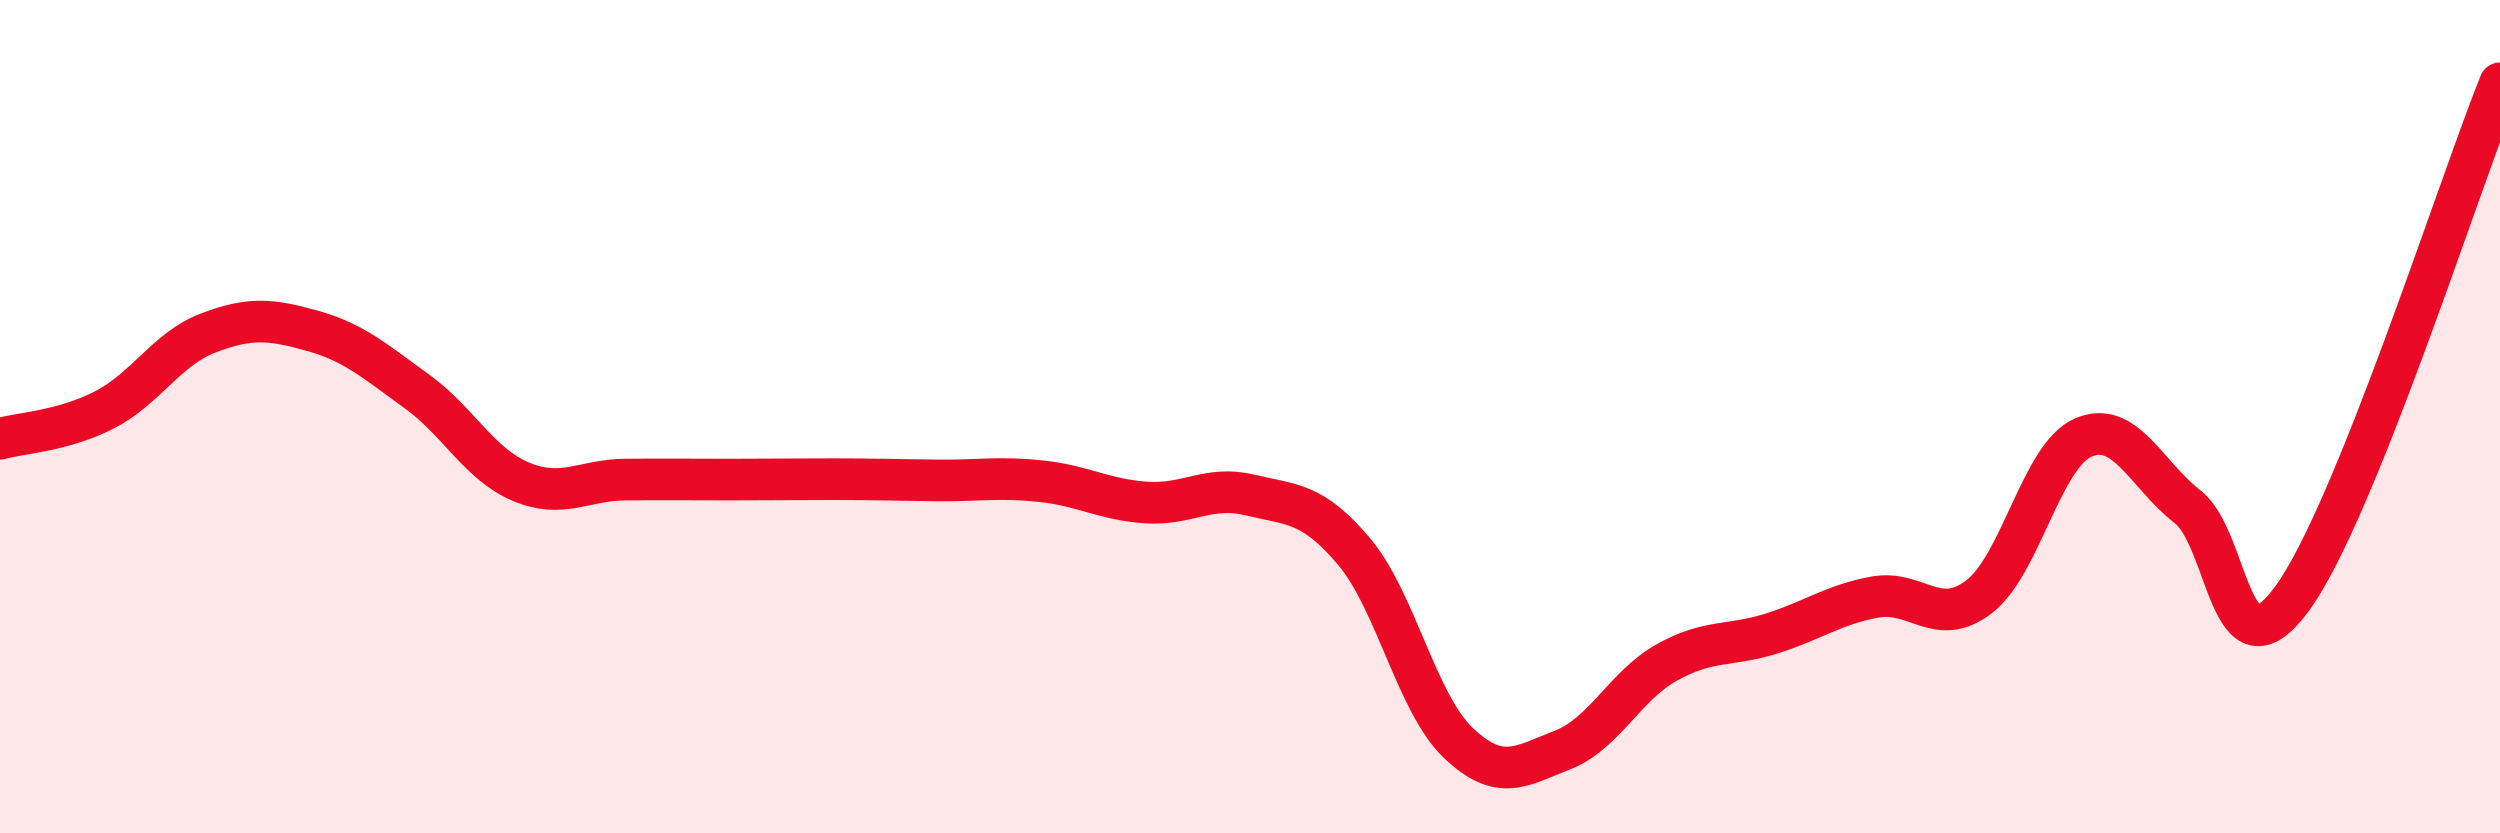
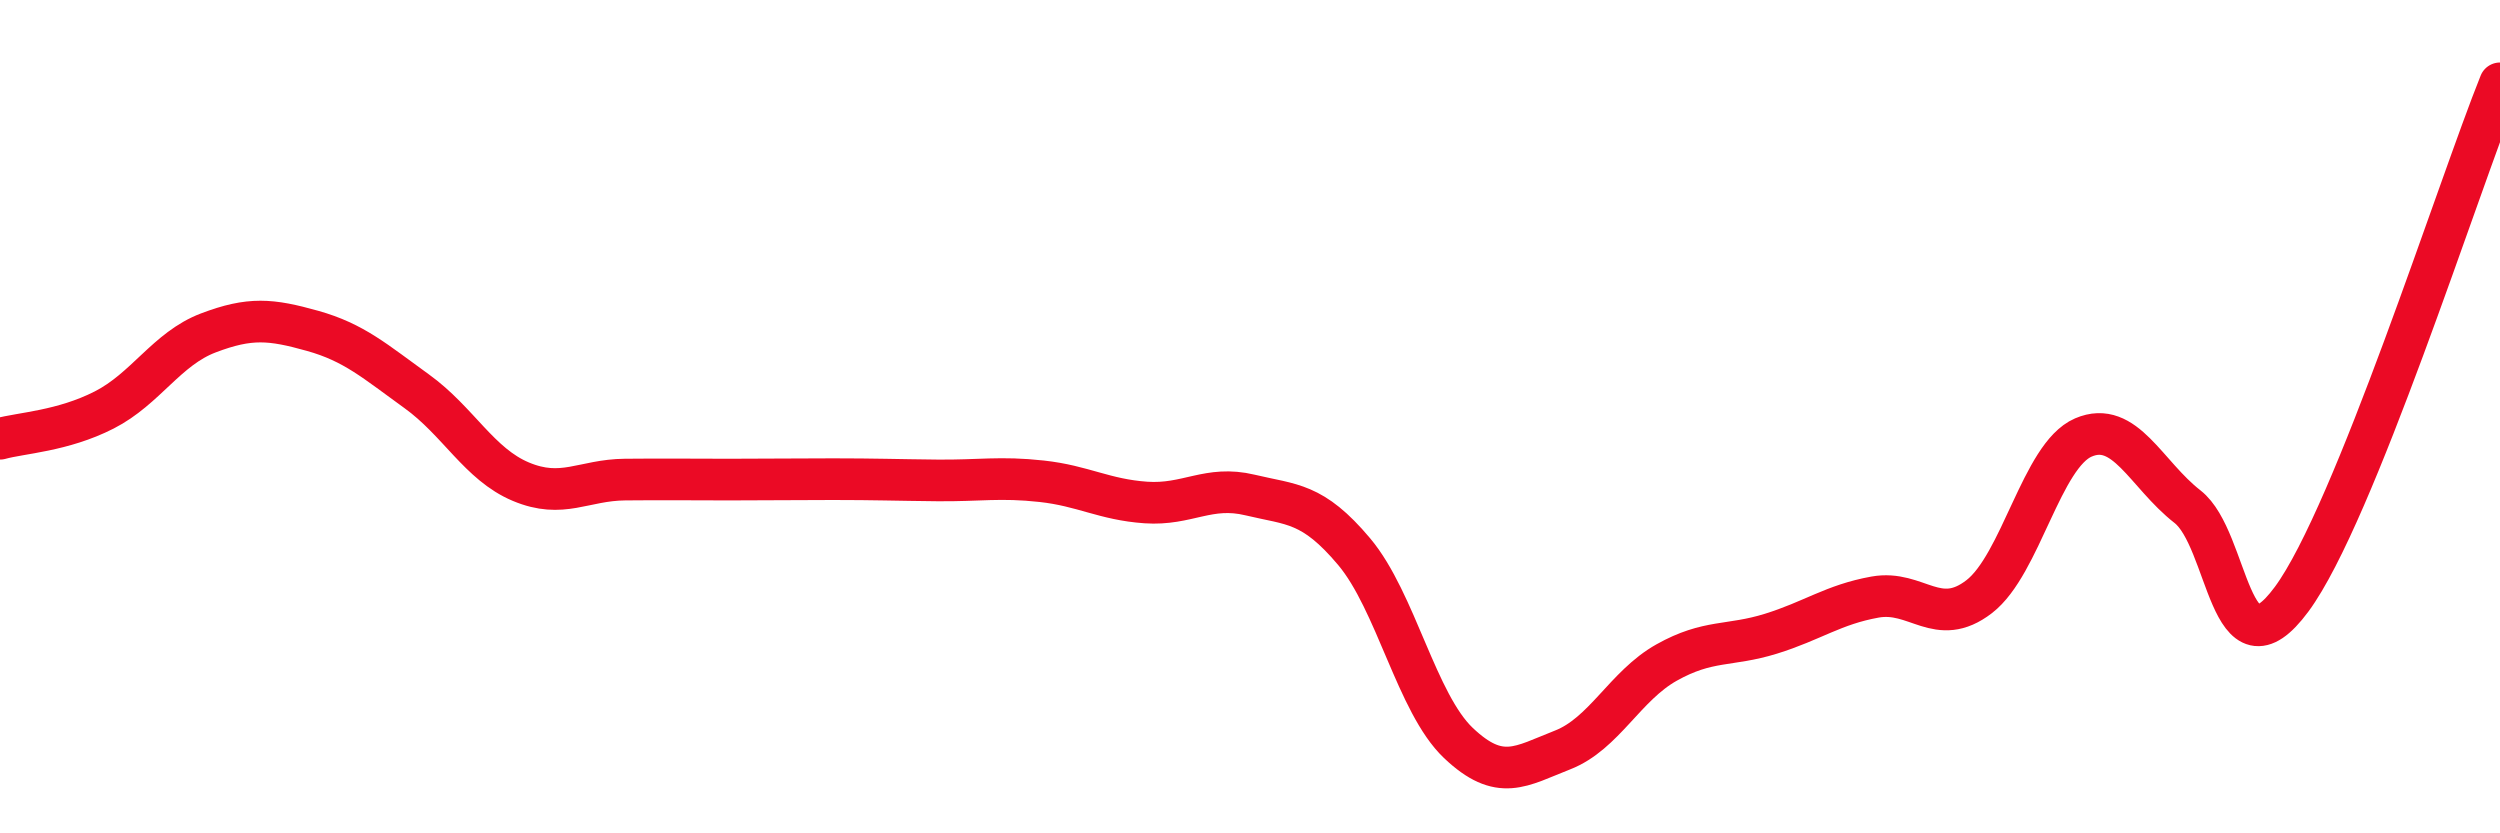
<svg xmlns="http://www.w3.org/2000/svg" width="60" height="20" viewBox="0 0 60 20">
-   <path d="M 0,10.53 C 0.5,10.39 1.5,10.35 2.5,9.84 C 3.5,9.33 4,8.37 5,7.99 C 6,7.61 6.5,7.66 7.5,7.94 C 8.5,8.22 9,8.67 10,9.39 C 11,10.11 11.5,11.14 12.5,11.56 C 13.5,11.98 14,11.52 15,11.51 C 16,11.5 16.5,11.51 17.5,11.51 C 18.5,11.51 19,11.5 20,11.5 C 21,11.5 21.5,11.52 22.5,11.53 C 23.5,11.54 24,11.44 25,11.55 C 26,11.66 26.5,11.99 27.5,12.06 C 28.5,12.13 29,11.64 30,11.88 C 31,12.12 31.5,12.05 32.5,13.24 C 33.5,14.43 34,16.88 35,17.83 C 36,18.78 36.5,18.39 37.5,18 C 38.5,17.61 39,16.46 40,15.9 C 41,15.34 41.5,15.52 42.5,15.21 C 43.5,14.9 44,14.51 45,14.33 C 46,14.15 46.5,15.09 47.5,14.32 C 48.5,13.55 49,10.93 50,10.5 C 51,10.07 51.5,11.38 52.5,12.16 C 53.5,12.94 53.5,16.41 55,14.38 C 56.5,12.35 59,4.48 60,2L60 20L0 20Z" fill="#EB0A25" opacity="0.1" stroke-linecap="round" stroke-linejoin="round" />
  <path d="M 0,10.53 C 0.5,10.39 1.5,10.35 2.5,9.84 C 3.5,9.33 4,8.37 5,7.99 C 6,7.61 6.5,7.66 7.5,7.94 C 8.5,8.22 9,8.67 10,9.39 C 11,10.11 11.5,11.14 12.5,11.56 C 13.5,11.98 14,11.52 15,11.51 C 16,11.5 16.5,11.51 17.5,11.51 C 18.5,11.51 19,11.5 20,11.5 C 21,11.5 21.5,11.52 22.5,11.53 C 23.5,11.54 24,11.44 25,11.55 C 26,11.66 26.5,11.99 27.5,12.06 C 28.5,12.13 29,11.64 30,11.88 C 31,12.12 31.5,12.05 32.5,13.24 C 33.5,14.43 34,16.88 35,17.83 C 36,18.78 36.5,18.39 37.5,18 C 38.5,17.61 39,16.46 40,15.9 C 41,15.34 41.5,15.52 42.5,15.21 C 43.5,14.9 44,14.51 45,14.33 C 46,14.15 46.5,15.09 47.5,14.32 C 48.5,13.55 49,10.93 50,10.5 C 51,10.07 51.5,11.38 52.5,12.16 C 53.5,12.94 53.5,16.41 55,14.38 C 56.5,12.35 59,4.48 60,2" stroke="#EB0A25" stroke-width="1" fill="none" stroke-linecap="round" stroke-linejoin="round" />
</svg>